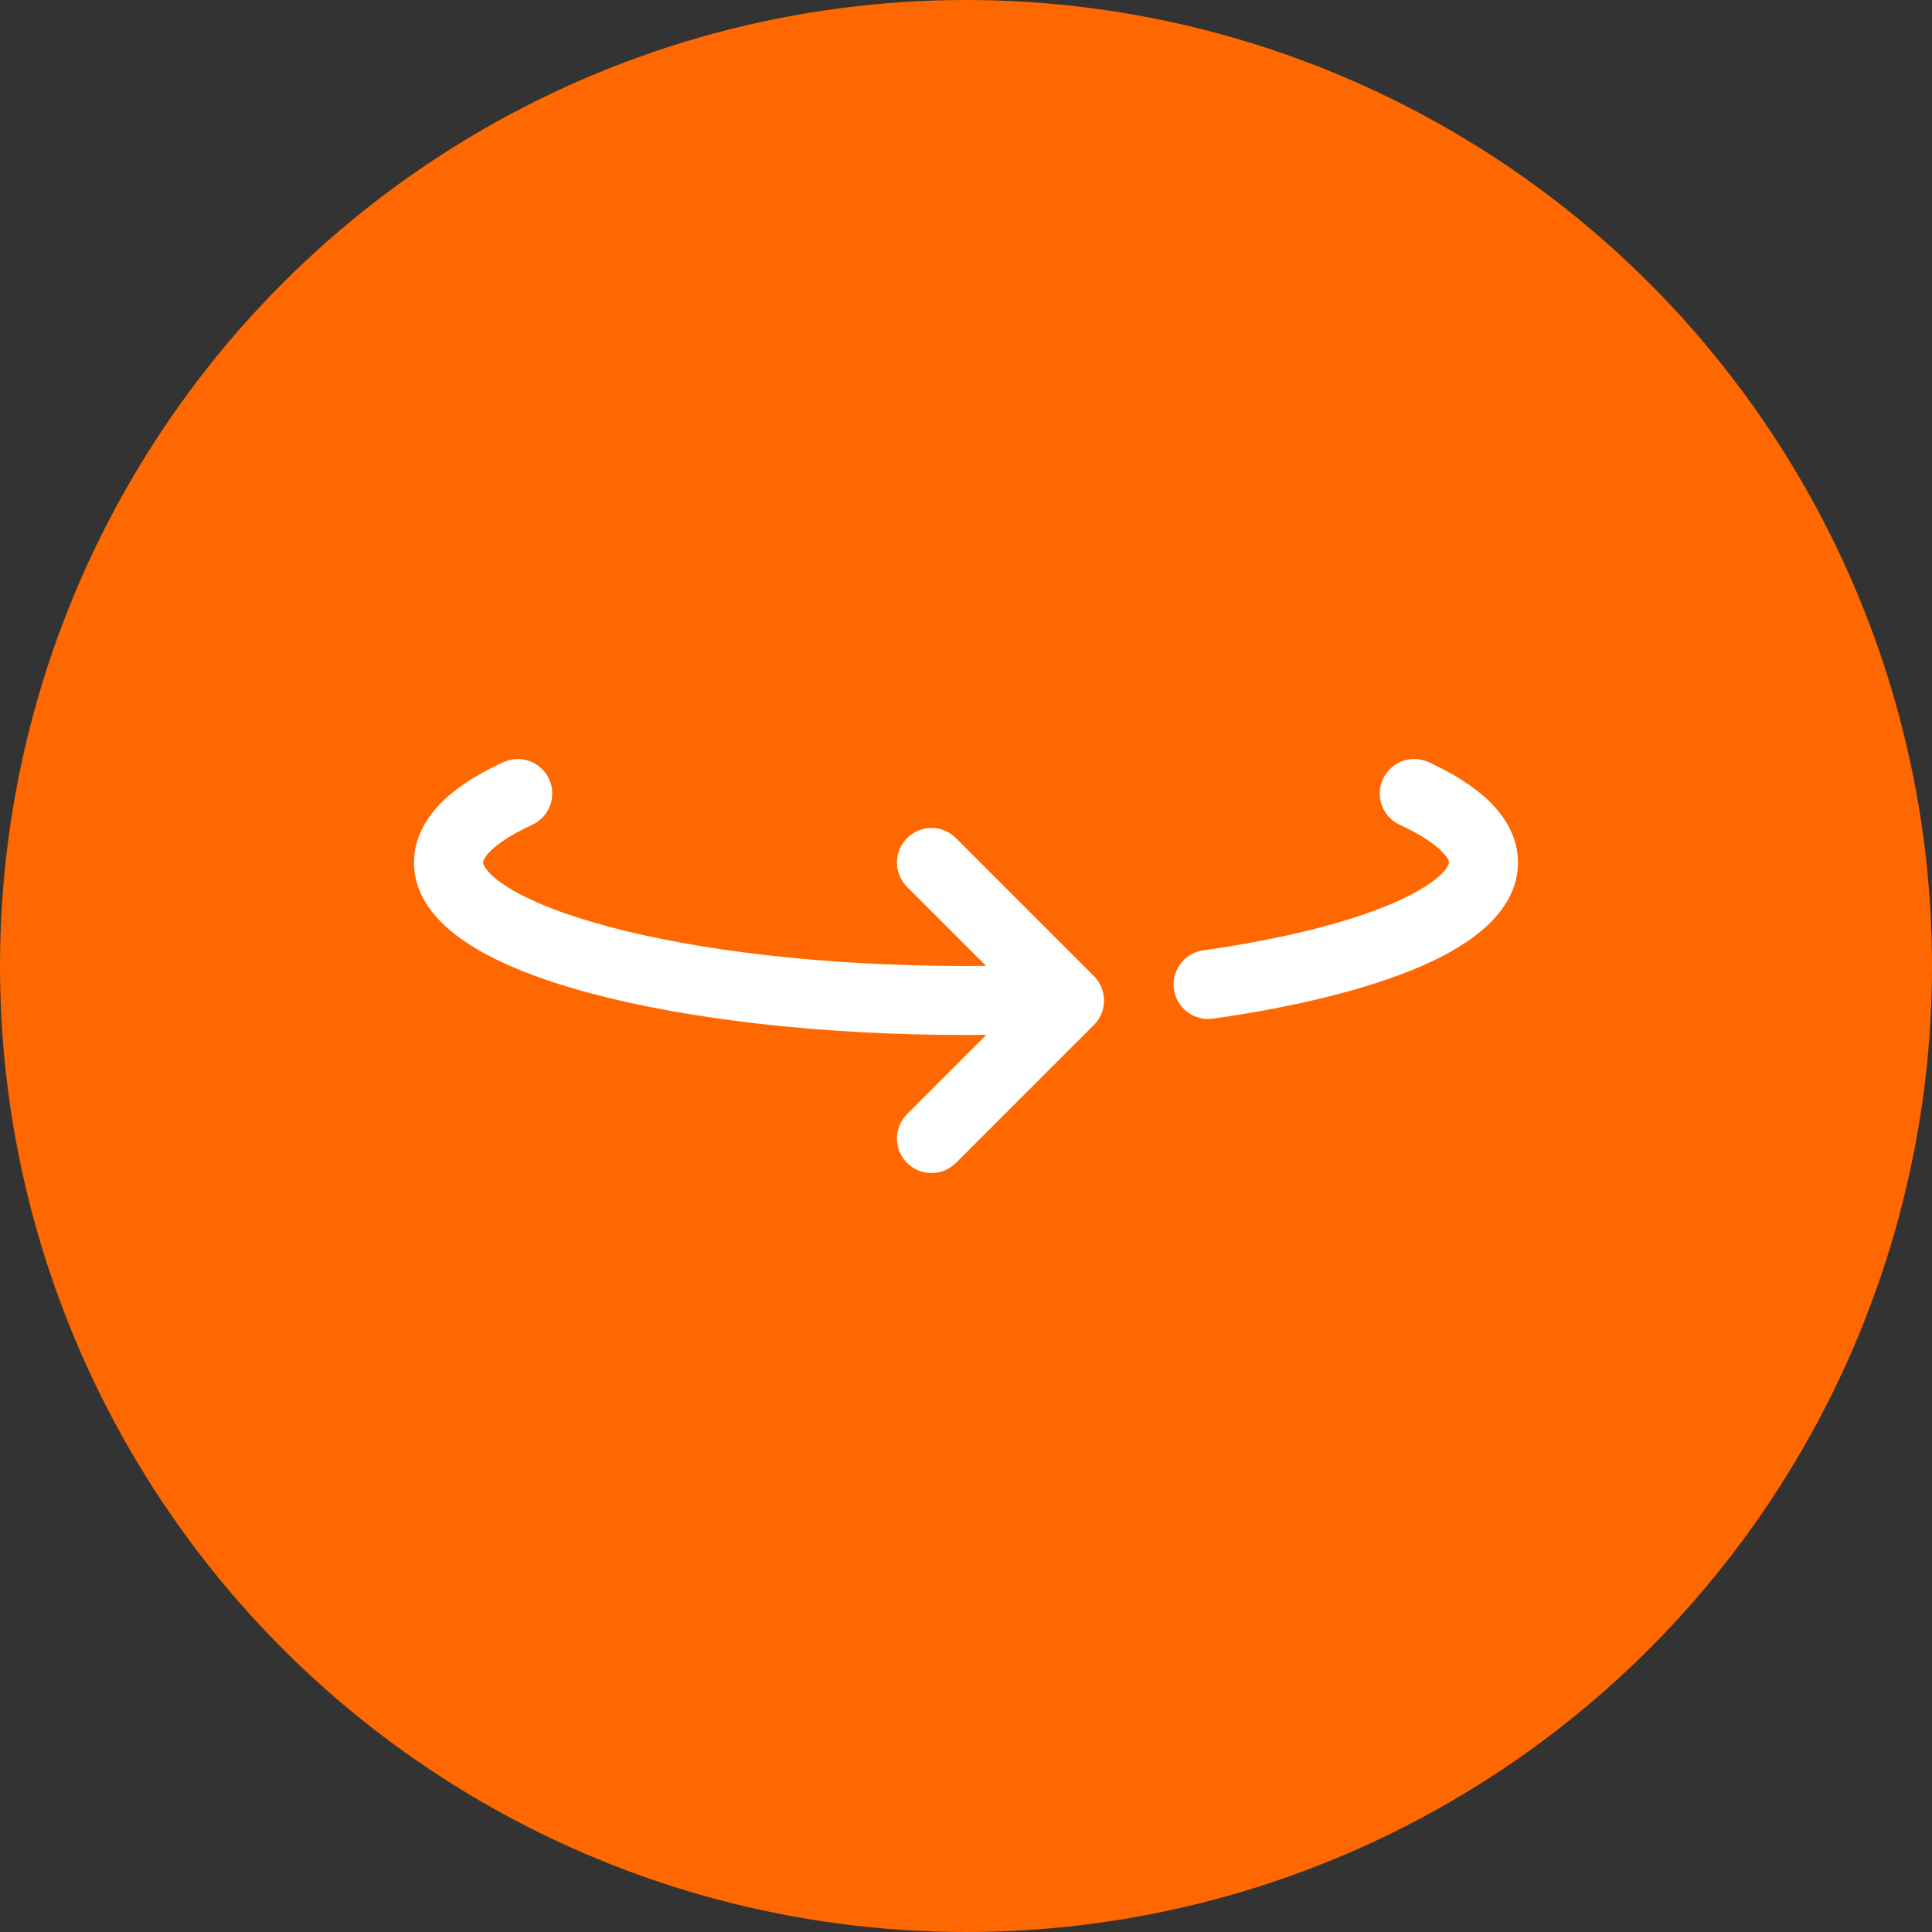
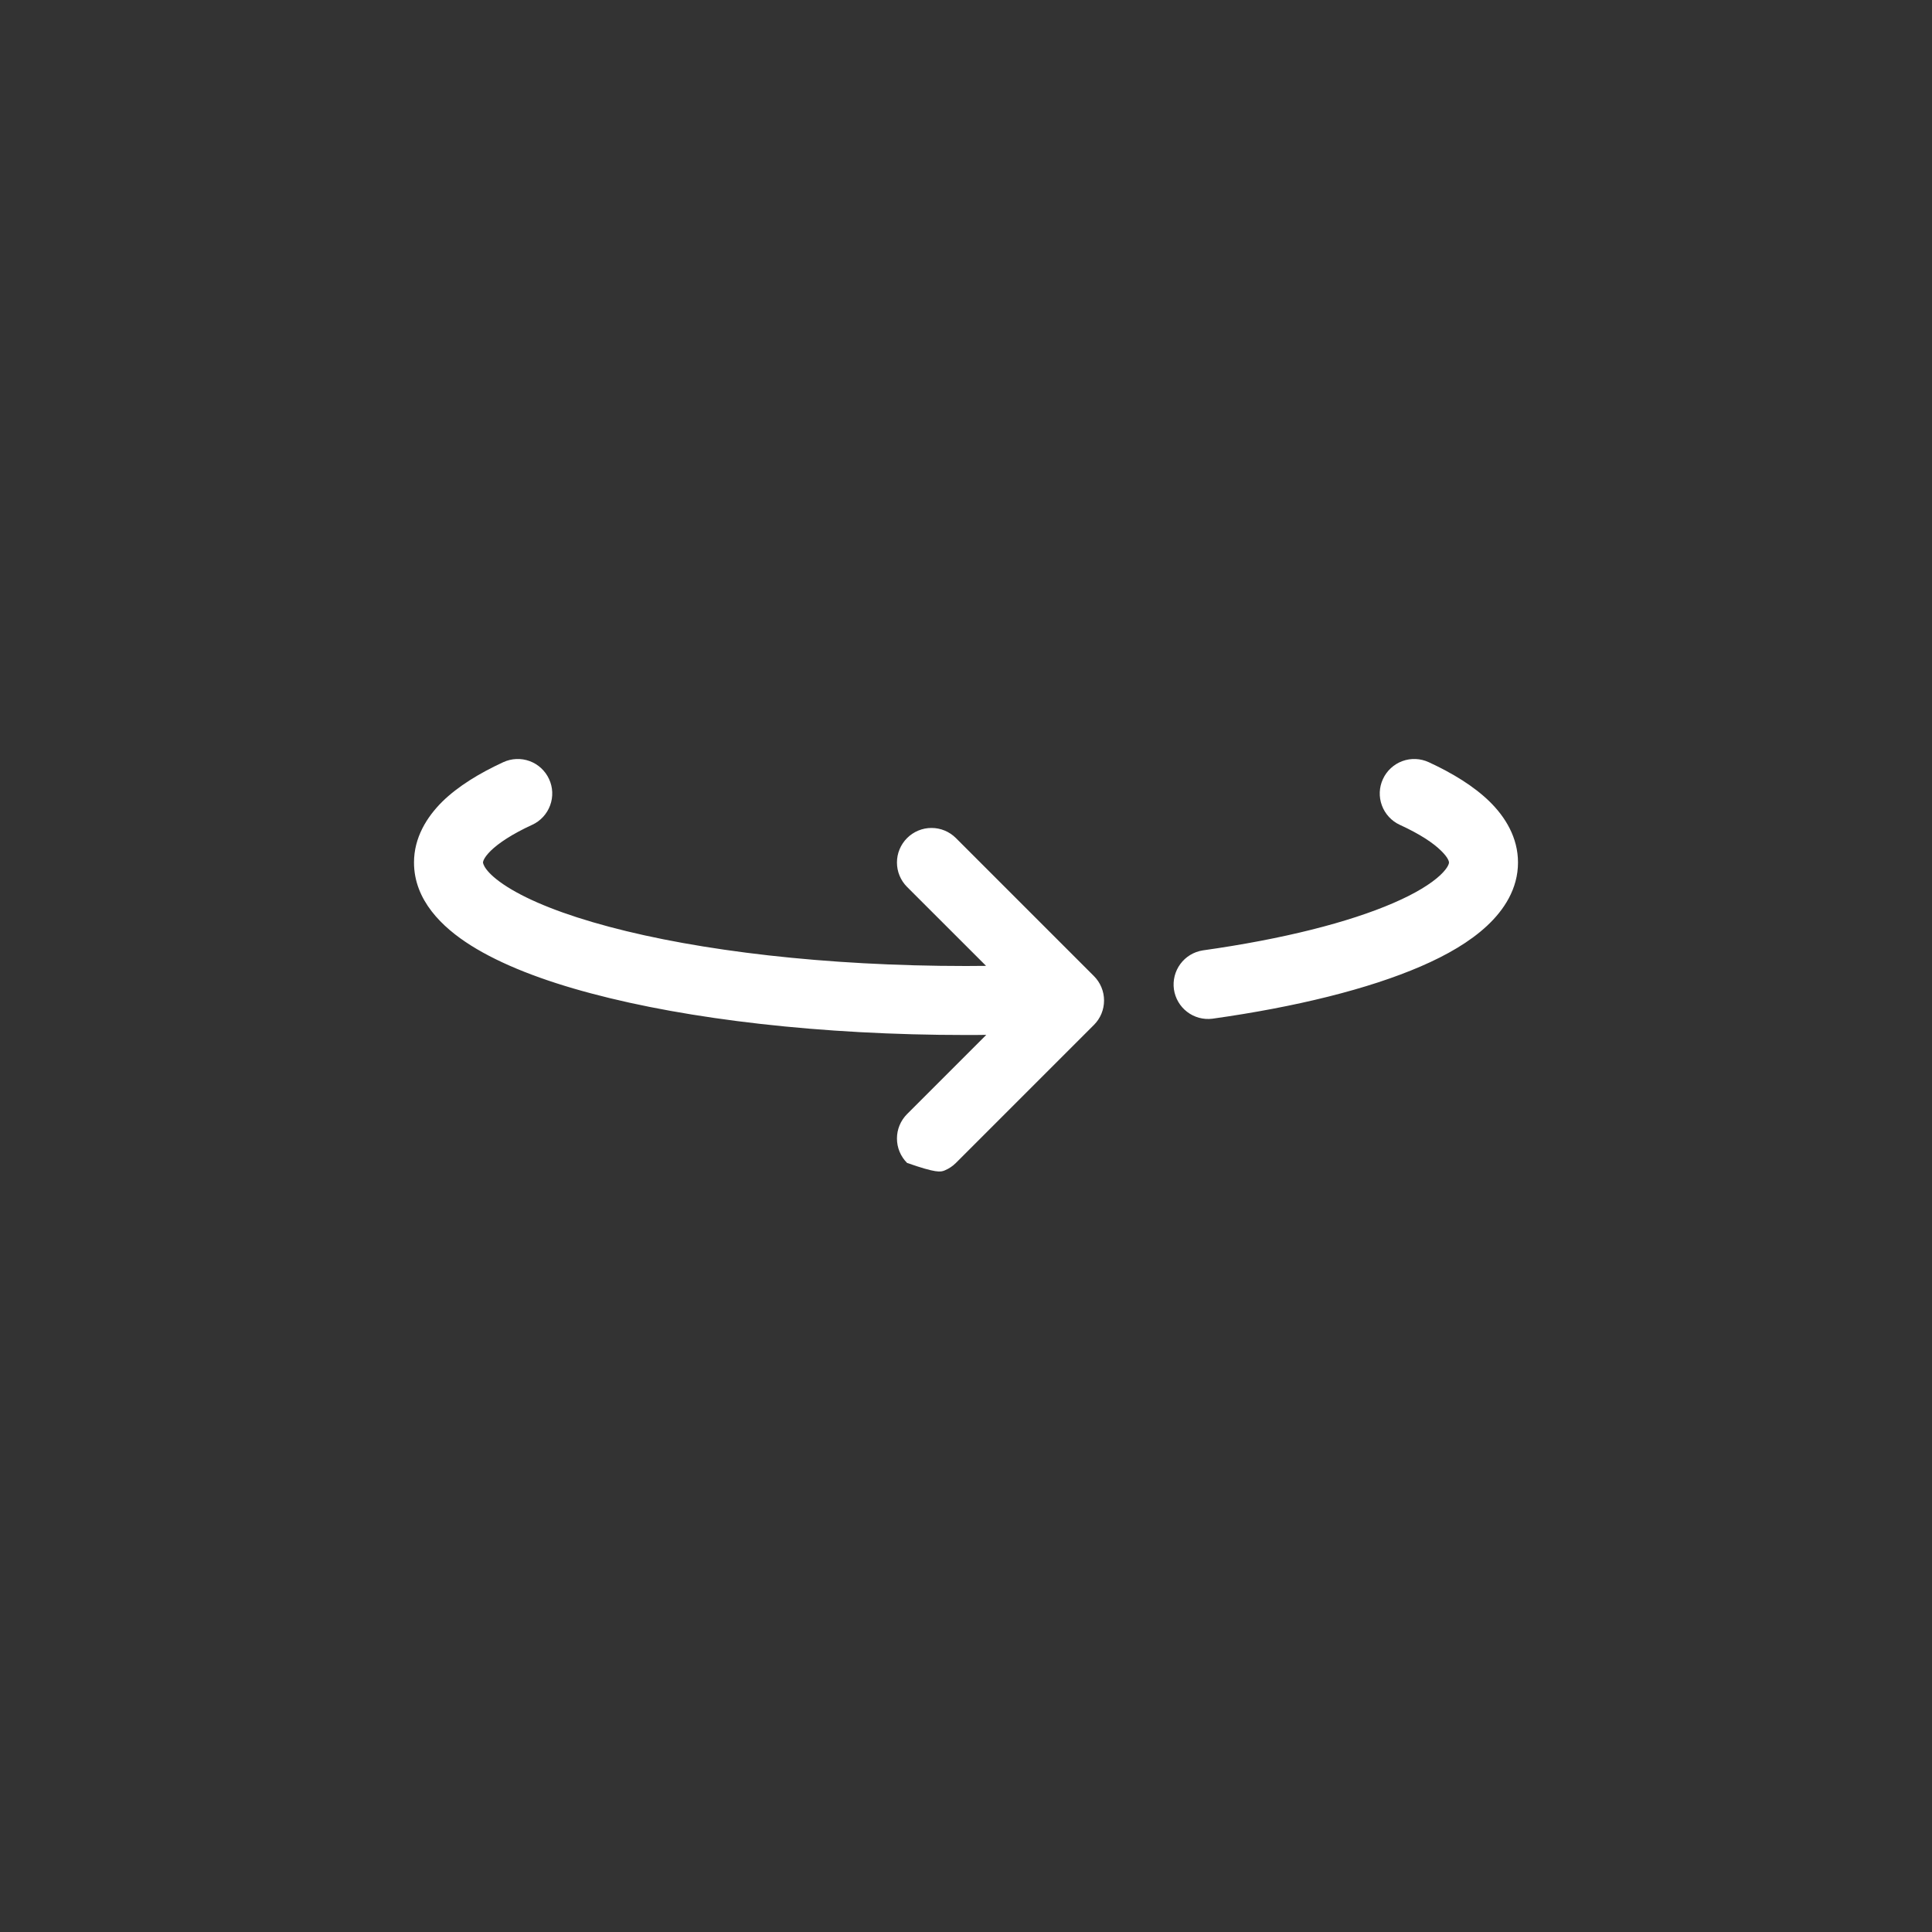
<svg xmlns="http://www.w3.org/2000/svg" width="42" height="42" viewBox="0 0 42 42" fill="none">
  <rect x="0" y="0" width="42" height="42" fill="#333333" stroke="none" />
-   <circle cx="21" cy="21" r="21" fill="#FF6800" />
-   <path fill-rule="evenodd" clip-rule="evenodd" d="M11.569 17.931C11.75 17.848 11.89 17.696 11.959 17.509C12.028 17.323 12.02 17.116 11.936 16.936C11.895 16.846 11.836 16.766 11.764 16.699C11.692 16.632 11.607 16.58 11.515 16.546C11.328 16.477 11.122 16.486 10.941 16.569C10.421 16.809 9.96 17.091 9.618 17.424C9.276 17.763 9 18.209 9 18.75C9 19.569 9.612 20.16 10.235 20.552C10.895 20.968 11.799 21.317 12.852 21.596C14.967 22.16 17.847 22.5 21 22.5C21.148 22.5 21.296 22.5 21.441 22.497L19.719 24.219C19.649 24.289 19.594 24.372 19.556 24.463C19.518 24.554 19.499 24.651 19.499 24.75C19.499 24.849 19.518 24.946 19.556 25.037C19.594 25.128 19.649 25.211 19.719 25.281C19.86 25.422 20.051 25.501 20.25 25.501C20.349 25.501 20.446 25.482 20.537 25.444C20.628 25.406 20.711 25.351 20.781 25.281L23.781 22.281C23.851 22.211 23.906 22.129 23.944 22.038C23.982 21.946 24.001 21.849 24.001 21.75C24.001 21.651 23.982 21.554 23.944 21.463C23.906 21.371 23.851 21.289 23.781 21.219L20.781 18.219C20.711 18.149 20.628 18.094 20.537 18.056C20.446 18.018 20.349 17.999 20.25 17.999C20.151 17.999 20.054 18.018 19.963 18.056C19.872 18.094 19.789 18.149 19.719 18.219C19.649 18.289 19.594 18.372 19.556 18.463C19.518 18.554 19.499 18.651 19.499 18.75C19.499 18.849 19.518 18.946 19.556 19.037C19.594 19.128 19.649 19.211 19.719 19.281L21.436 20.997L21 21C17.94 21 15.195 20.669 13.239 20.146C12.255 19.884 11.512 19.585 11.034 19.284C10.518 18.959 10.5 18.759 10.5 18.75C10.5 18.745 10.5 18.662 10.668 18.495C10.841 18.327 11.133 18.132 11.568 17.931H11.569ZM31.059 16.569C30.878 16.486 30.672 16.477 30.485 16.546C30.299 16.615 30.147 16.755 30.064 16.936C29.98 17.116 29.972 17.323 30.041 17.509C30.11 17.696 30.25 17.848 30.43 17.931C30.869 18.132 31.16 18.327 31.331 18.497C31.5 18.662 31.5 18.745 31.5 18.75C31.5 18.755 31.5 18.848 31.305 19.03C31.107 19.213 30.777 19.421 30.29 19.631C29.322 20.05 27.895 20.415 26.145 20.661C25.951 20.692 25.776 20.798 25.66 20.956C25.543 21.114 25.493 21.312 25.52 21.507C25.548 21.701 25.651 21.878 25.807 21.997C25.963 22.117 26.16 22.17 26.355 22.146C28.173 21.891 29.745 21.501 30.885 21.009C31.455 20.763 31.954 20.474 32.325 20.128C32.694 19.785 33 19.323 33 18.75C33 18.207 32.724 17.76 32.382 17.425C32.04 17.091 31.579 16.809 31.059 16.569Z" fill="white" />
+   <path fill-rule="evenodd" clip-rule="evenodd" d="M11.569 17.931C11.75 17.848 11.89 17.696 11.959 17.509C12.028 17.323 12.02 17.116 11.936 16.936C11.895 16.846 11.836 16.766 11.764 16.699C11.692 16.632 11.607 16.58 11.515 16.546C11.328 16.477 11.122 16.486 10.941 16.569C10.421 16.809 9.96 17.091 9.618 17.424C9.276 17.763 9 18.209 9 18.75C9 19.569 9.612 20.16 10.235 20.552C10.895 20.968 11.799 21.317 12.852 21.596C14.967 22.16 17.847 22.5 21 22.5C21.148 22.5 21.296 22.5 21.441 22.497L19.719 24.219C19.649 24.289 19.594 24.372 19.556 24.463C19.518 24.554 19.499 24.651 19.499 24.75C19.499 24.849 19.518 24.946 19.556 25.037C19.594 25.128 19.649 25.211 19.719 25.281C20.349 25.501 20.446 25.482 20.537 25.444C20.628 25.406 20.711 25.351 20.781 25.281L23.781 22.281C23.851 22.211 23.906 22.129 23.944 22.038C23.982 21.946 24.001 21.849 24.001 21.75C24.001 21.651 23.982 21.554 23.944 21.463C23.906 21.371 23.851 21.289 23.781 21.219L20.781 18.219C20.711 18.149 20.628 18.094 20.537 18.056C20.446 18.018 20.349 17.999 20.25 17.999C20.151 17.999 20.054 18.018 19.963 18.056C19.872 18.094 19.789 18.149 19.719 18.219C19.649 18.289 19.594 18.372 19.556 18.463C19.518 18.554 19.499 18.651 19.499 18.75C19.499 18.849 19.518 18.946 19.556 19.037C19.594 19.128 19.649 19.211 19.719 19.281L21.436 20.997L21 21C17.94 21 15.195 20.669 13.239 20.146C12.255 19.884 11.512 19.585 11.034 19.284C10.518 18.959 10.5 18.759 10.5 18.75C10.5 18.745 10.5 18.662 10.668 18.495C10.841 18.327 11.133 18.132 11.568 17.931H11.569ZM31.059 16.569C30.878 16.486 30.672 16.477 30.485 16.546C30.299 16.615 30.147 16.755 30.064 16.936C29.98 17.116 29.972 17.323 30.041 17.509C30.11 17.696 30.25 17.848 30.43 17.931C30.869 18.132 31.16 18.327 31.331 18.497C31.5 18.662 31.5 18.745 31.5 18.75C31.5 18.755 31.5 18.848 31.305 19.03C31.107 19.213 30.777 19.421 30.29 19.631C29.322 20.05 27.895 20.415 26.145 20.661C25.951 20.692 25.776 20.798 25.66 20.956C25.543 21.114 25.493 21.312 25.52 21.507C25.548 21.701 25.651 21.878 25.807 21.997C25.963 22.117 26.16 22.17 26.355 22.146C28.173 21.891 29.745 21.501 30.885 21.009C31.455 20.763 31.954 20.474 32.325 20.128C32.694 19.785 33 19.323 33 18.75C33 18.207 32.724 17.76 32.382 17.425C32.04 17.091 31.579 16.809 31.059 16.569Z" fill="white" />
</svg>